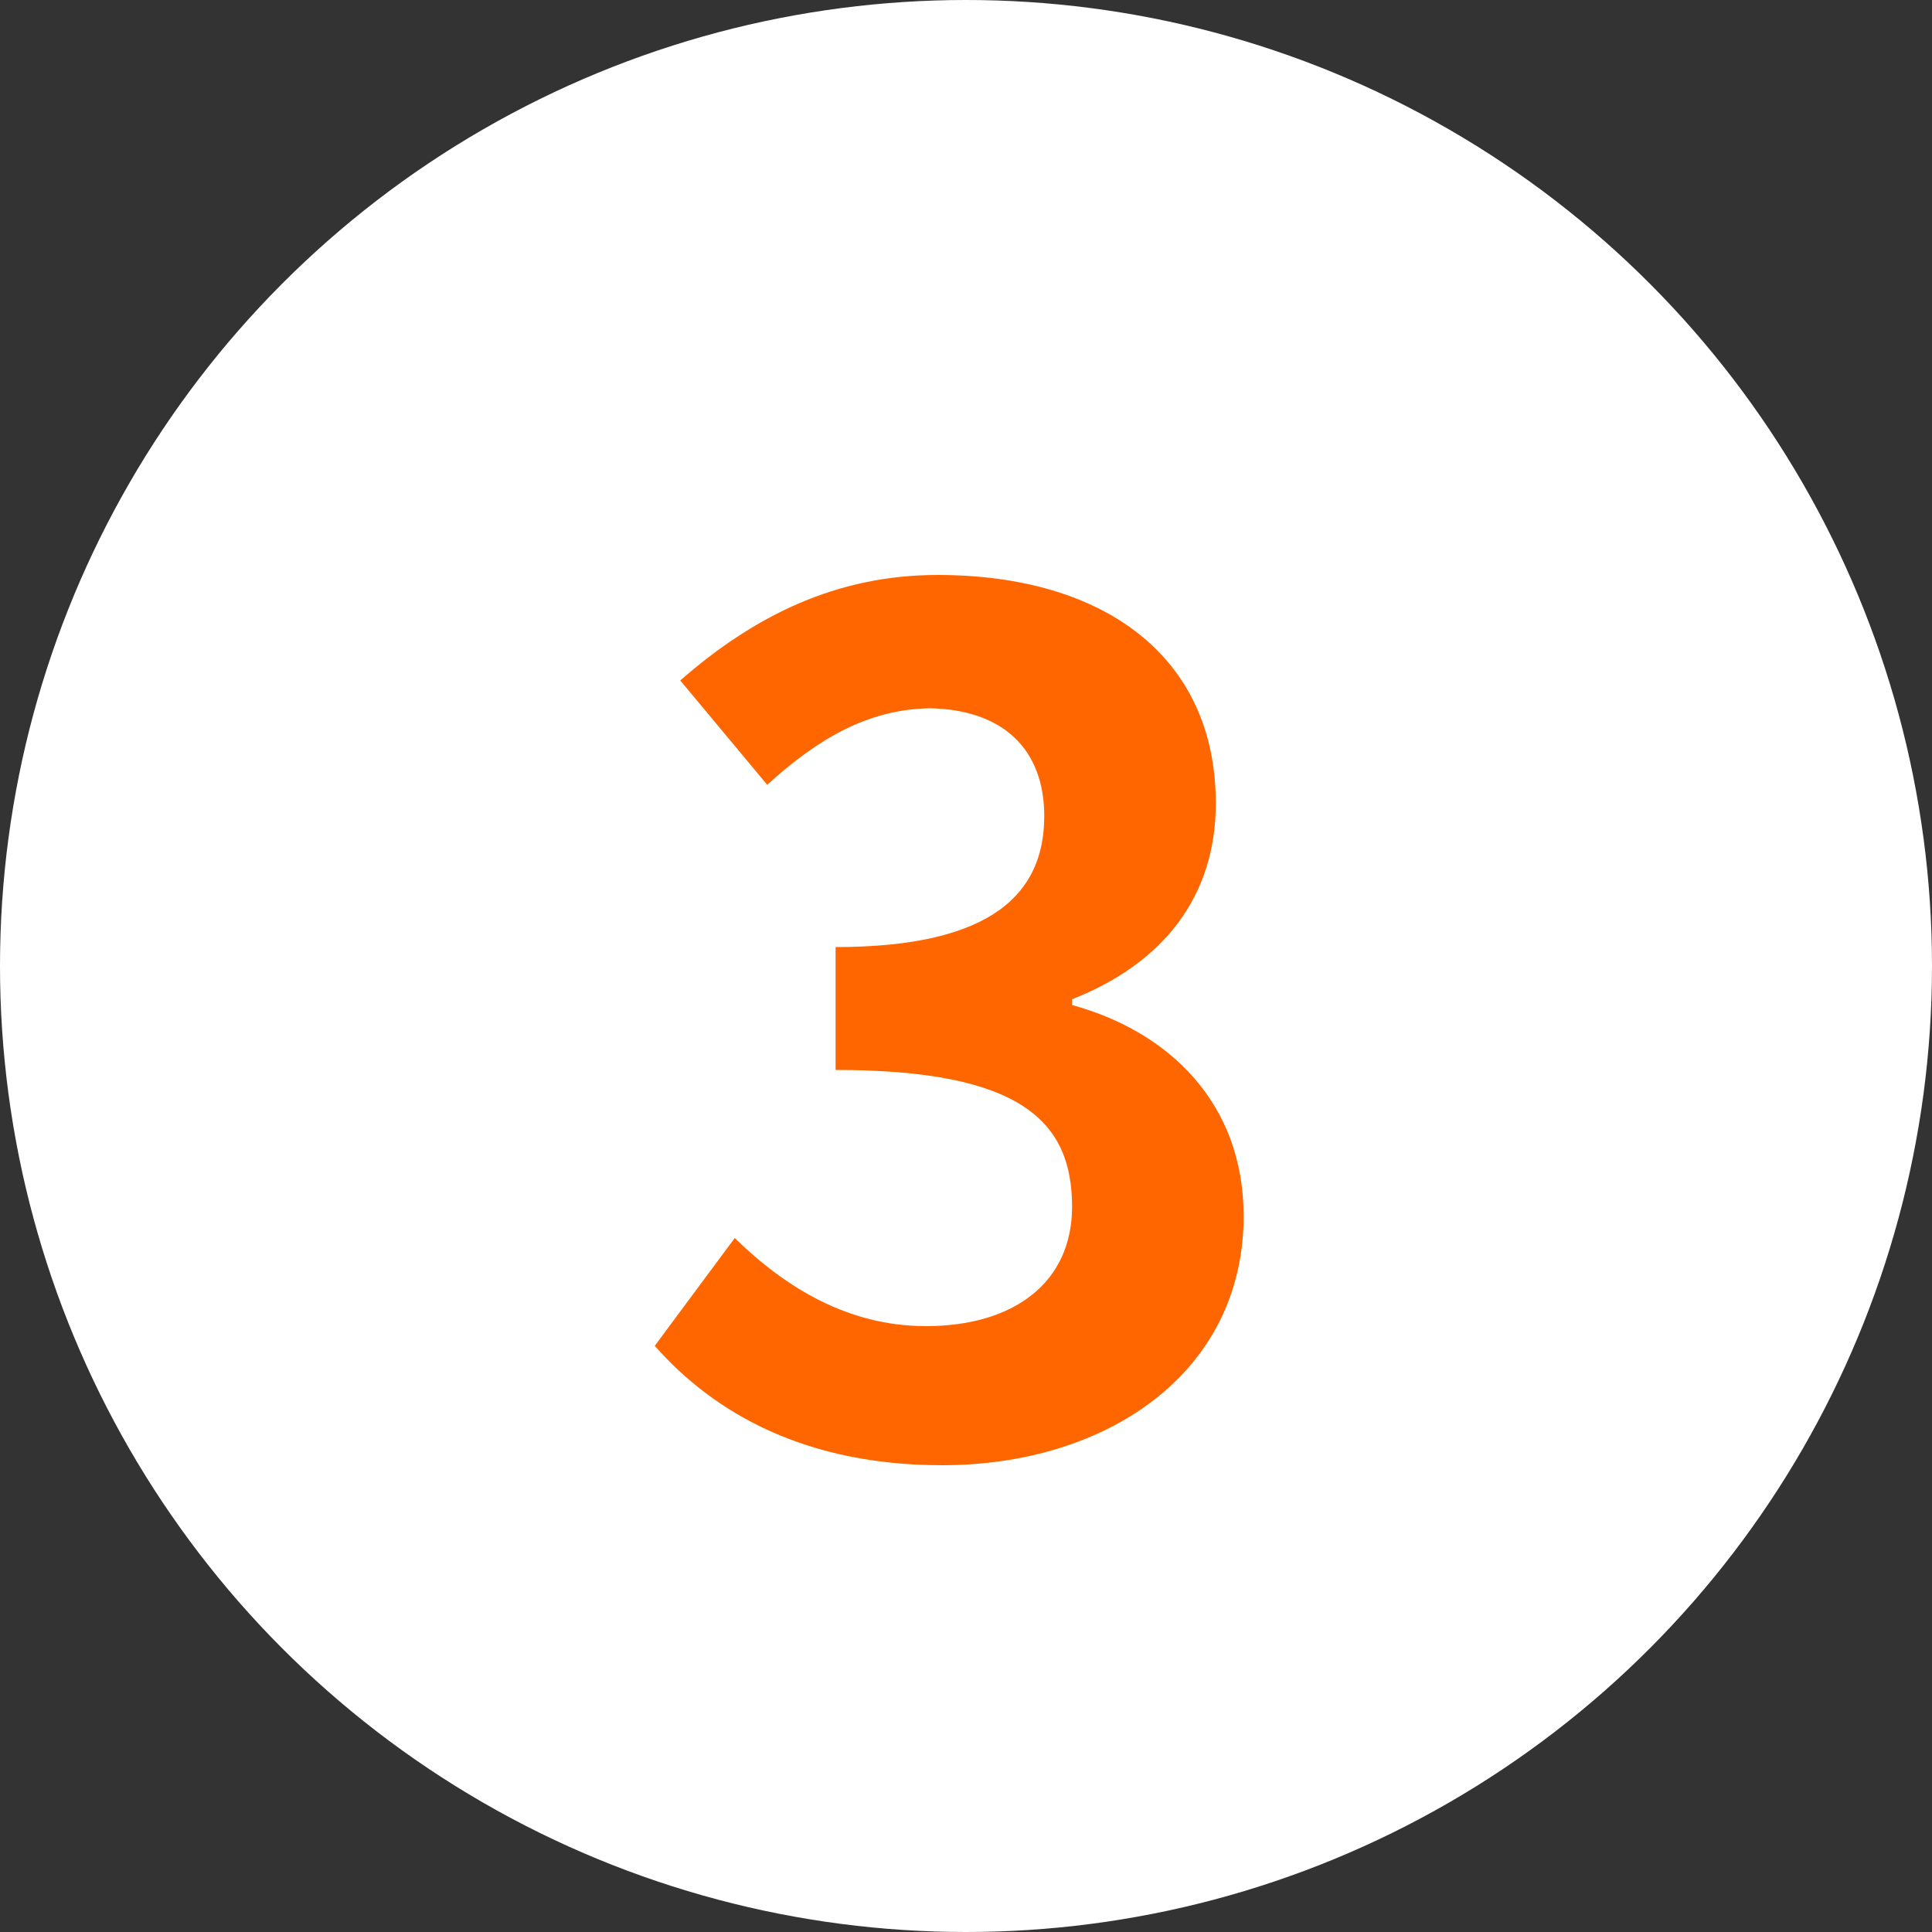
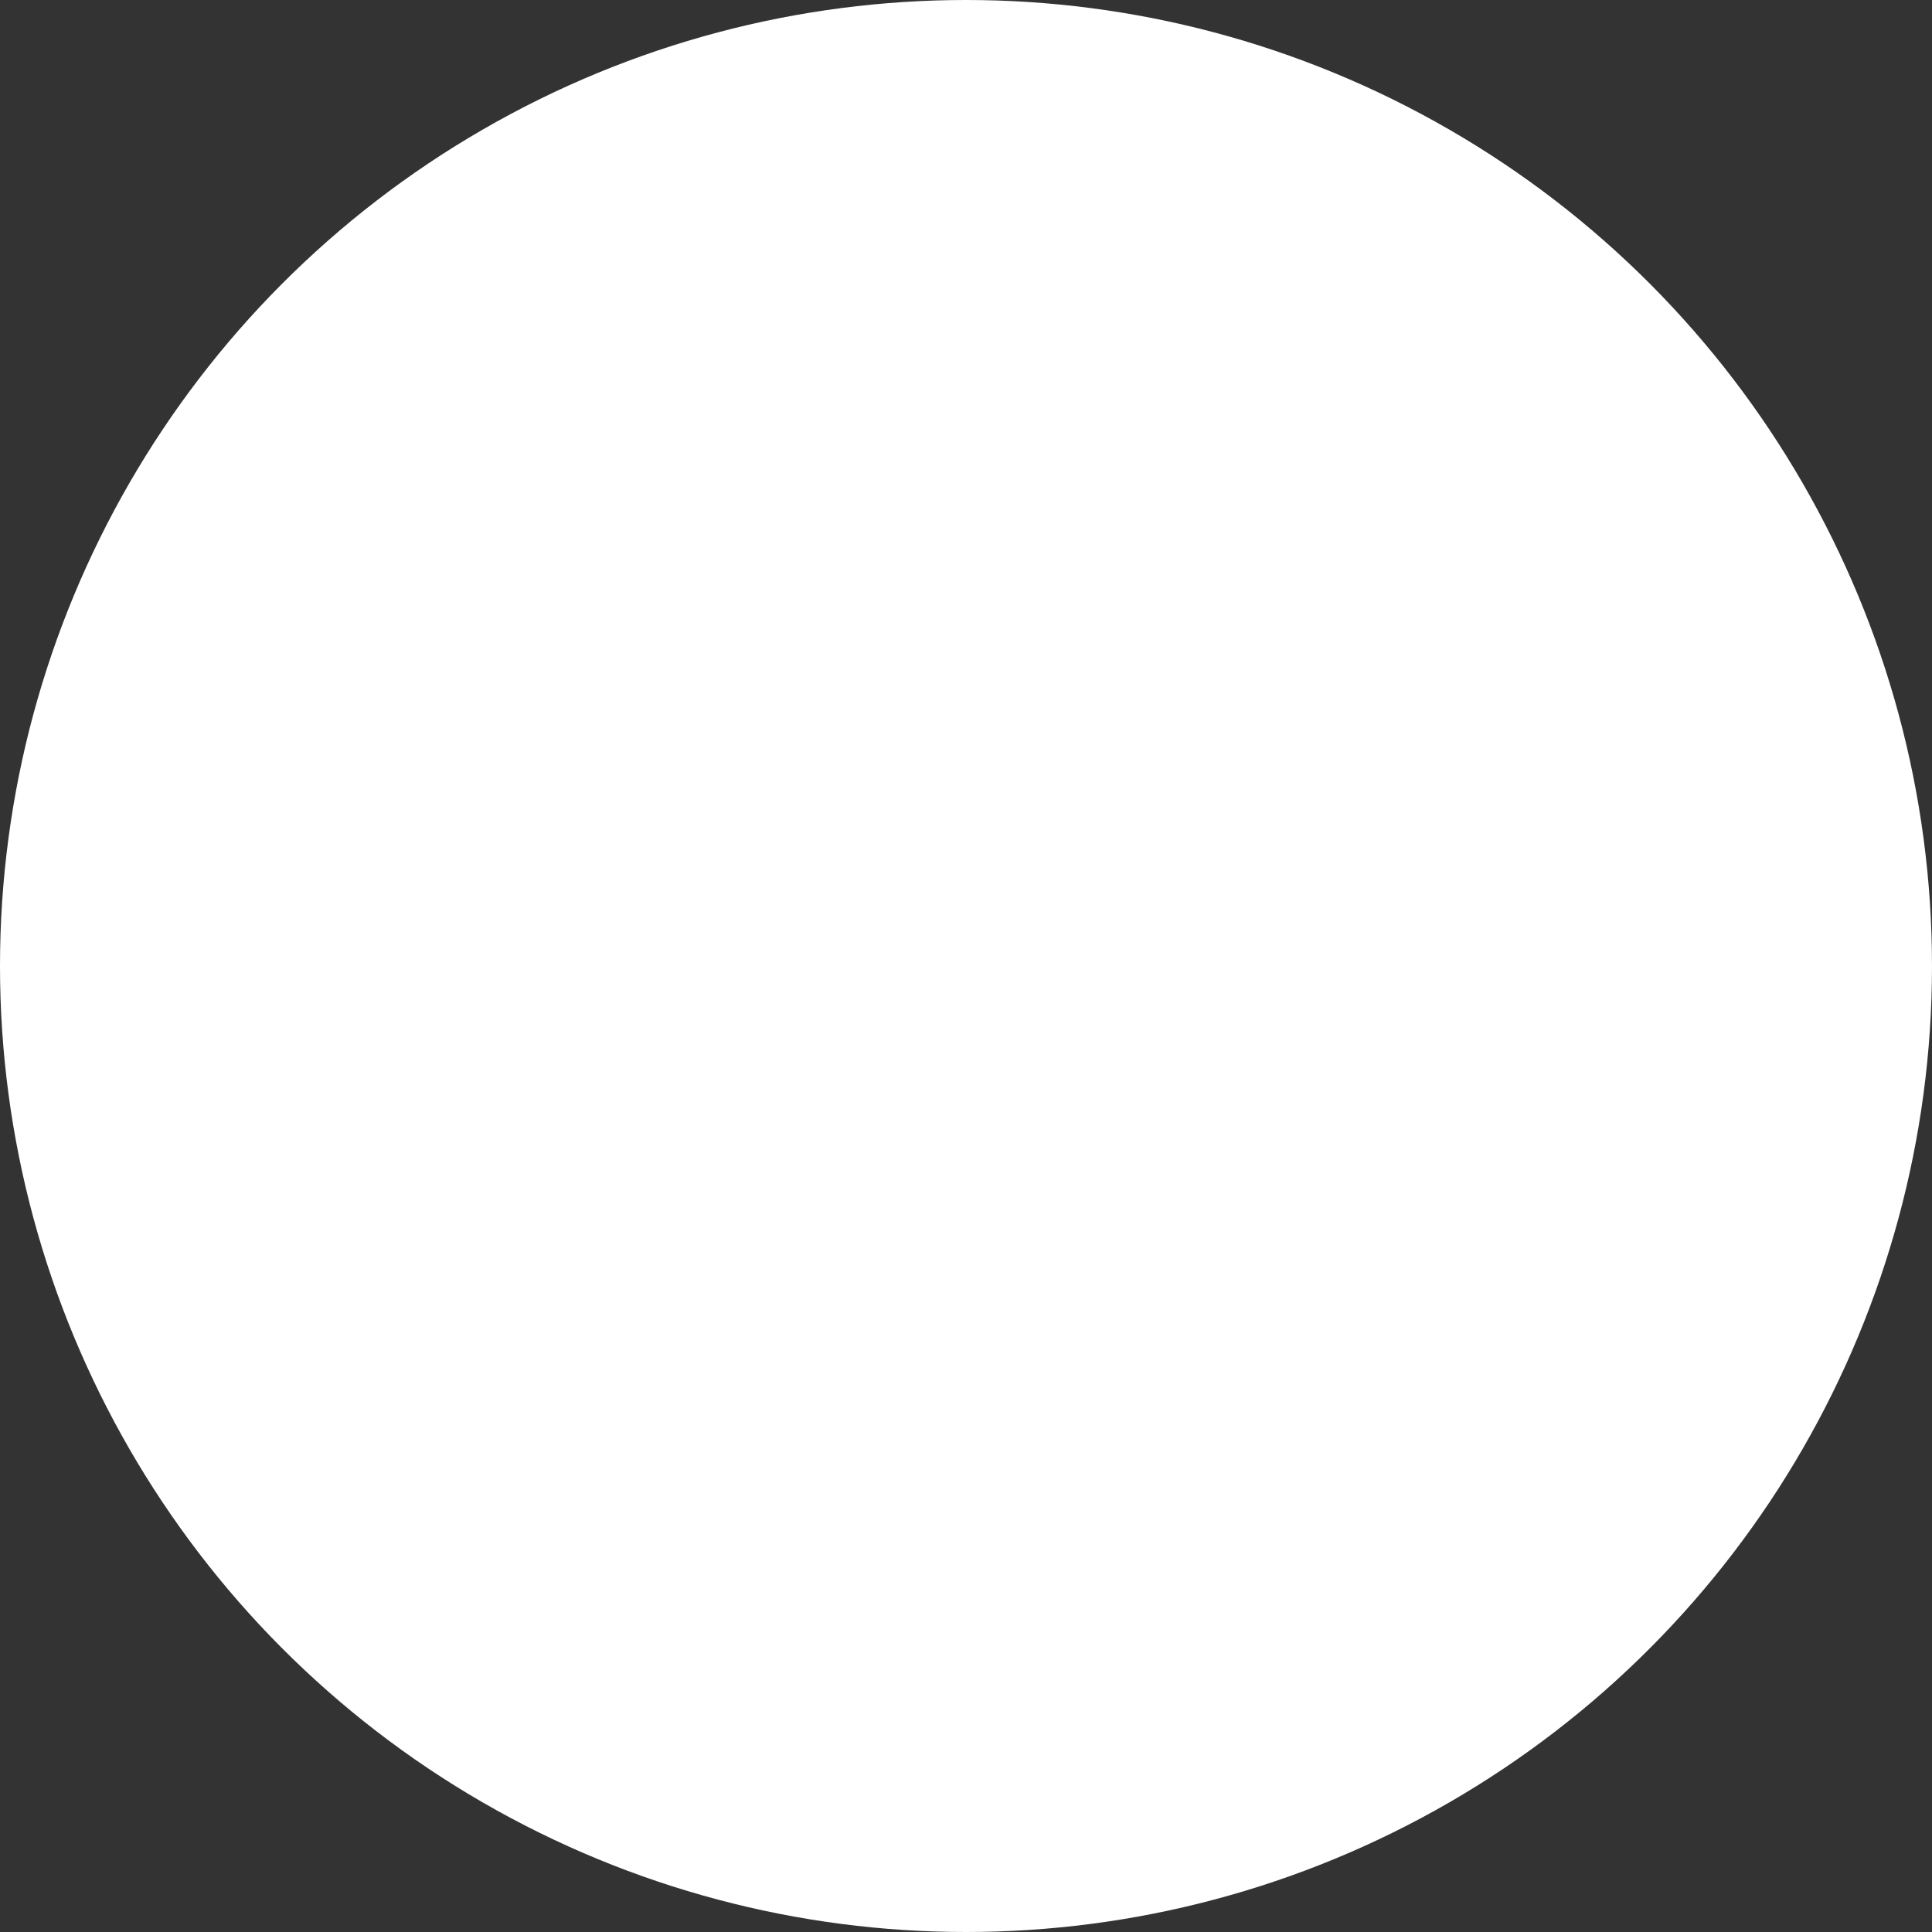
<svg xmlns="http://www.w3.org/2000/svg" width="40px" height="40px" viewBox="0 0 40 40" version="1.1">
  <rect x="0" y="0" width="40" height="40" fill="#333333" stroke="none" />
  <title>no_kihon_03</title>
  <desc>Created with Sketch.</desc>
  <g id="00_Onboarding" stroke="none" stroke-width="1" fill="none" fill-rule="evenodd">
    <g id="LP_PC" transform="translate(-260, -6754)">
      <g id="Group-25" transform="translate(260, 6633)">
        <g id="Group-35-Copy-2" transform="translate(0, 121)">
          <circle id="Oval" fill="#FFFFFF" cx="20" cy="20" r="20" />
-           <path d="M19.508,30.336 C16.7,30.336 14.804,29.28 13.556,27.864 L15.212,25.632 C16.268,26.664 17.564,27.456 19.172,27.456 C20.972,27.456 22.196,26.568 22.196,24.984 C22.196,23.232 21.164,22.152 17.3,22.152 L17.3,19.608 C20.564,19.608 21.62,18.48 21.62,16.896 C21.62,15.504 20.756,14.688 19.244,14.664 C17.972,14.688 16.94,15.288 15.884,16.248 L14.084,14.088 C15.62,12.744 17.324,11.904 19.412,11.904 C22.844,11.904 25.172,13.584 25.172,16.632 C25.172,18.552 24.092,19.944 22.196,20.688 L22.196,20.808 C24.212,21.36 25.748,22.848 25.748,25.176 C25.748,28.44 22.892,30.336 19.508,30.336 Z" id="3" fill="#FF6600" fill-rule="nonzero" />
        </g>
      </g>
    </g>
  </g>
</svg>